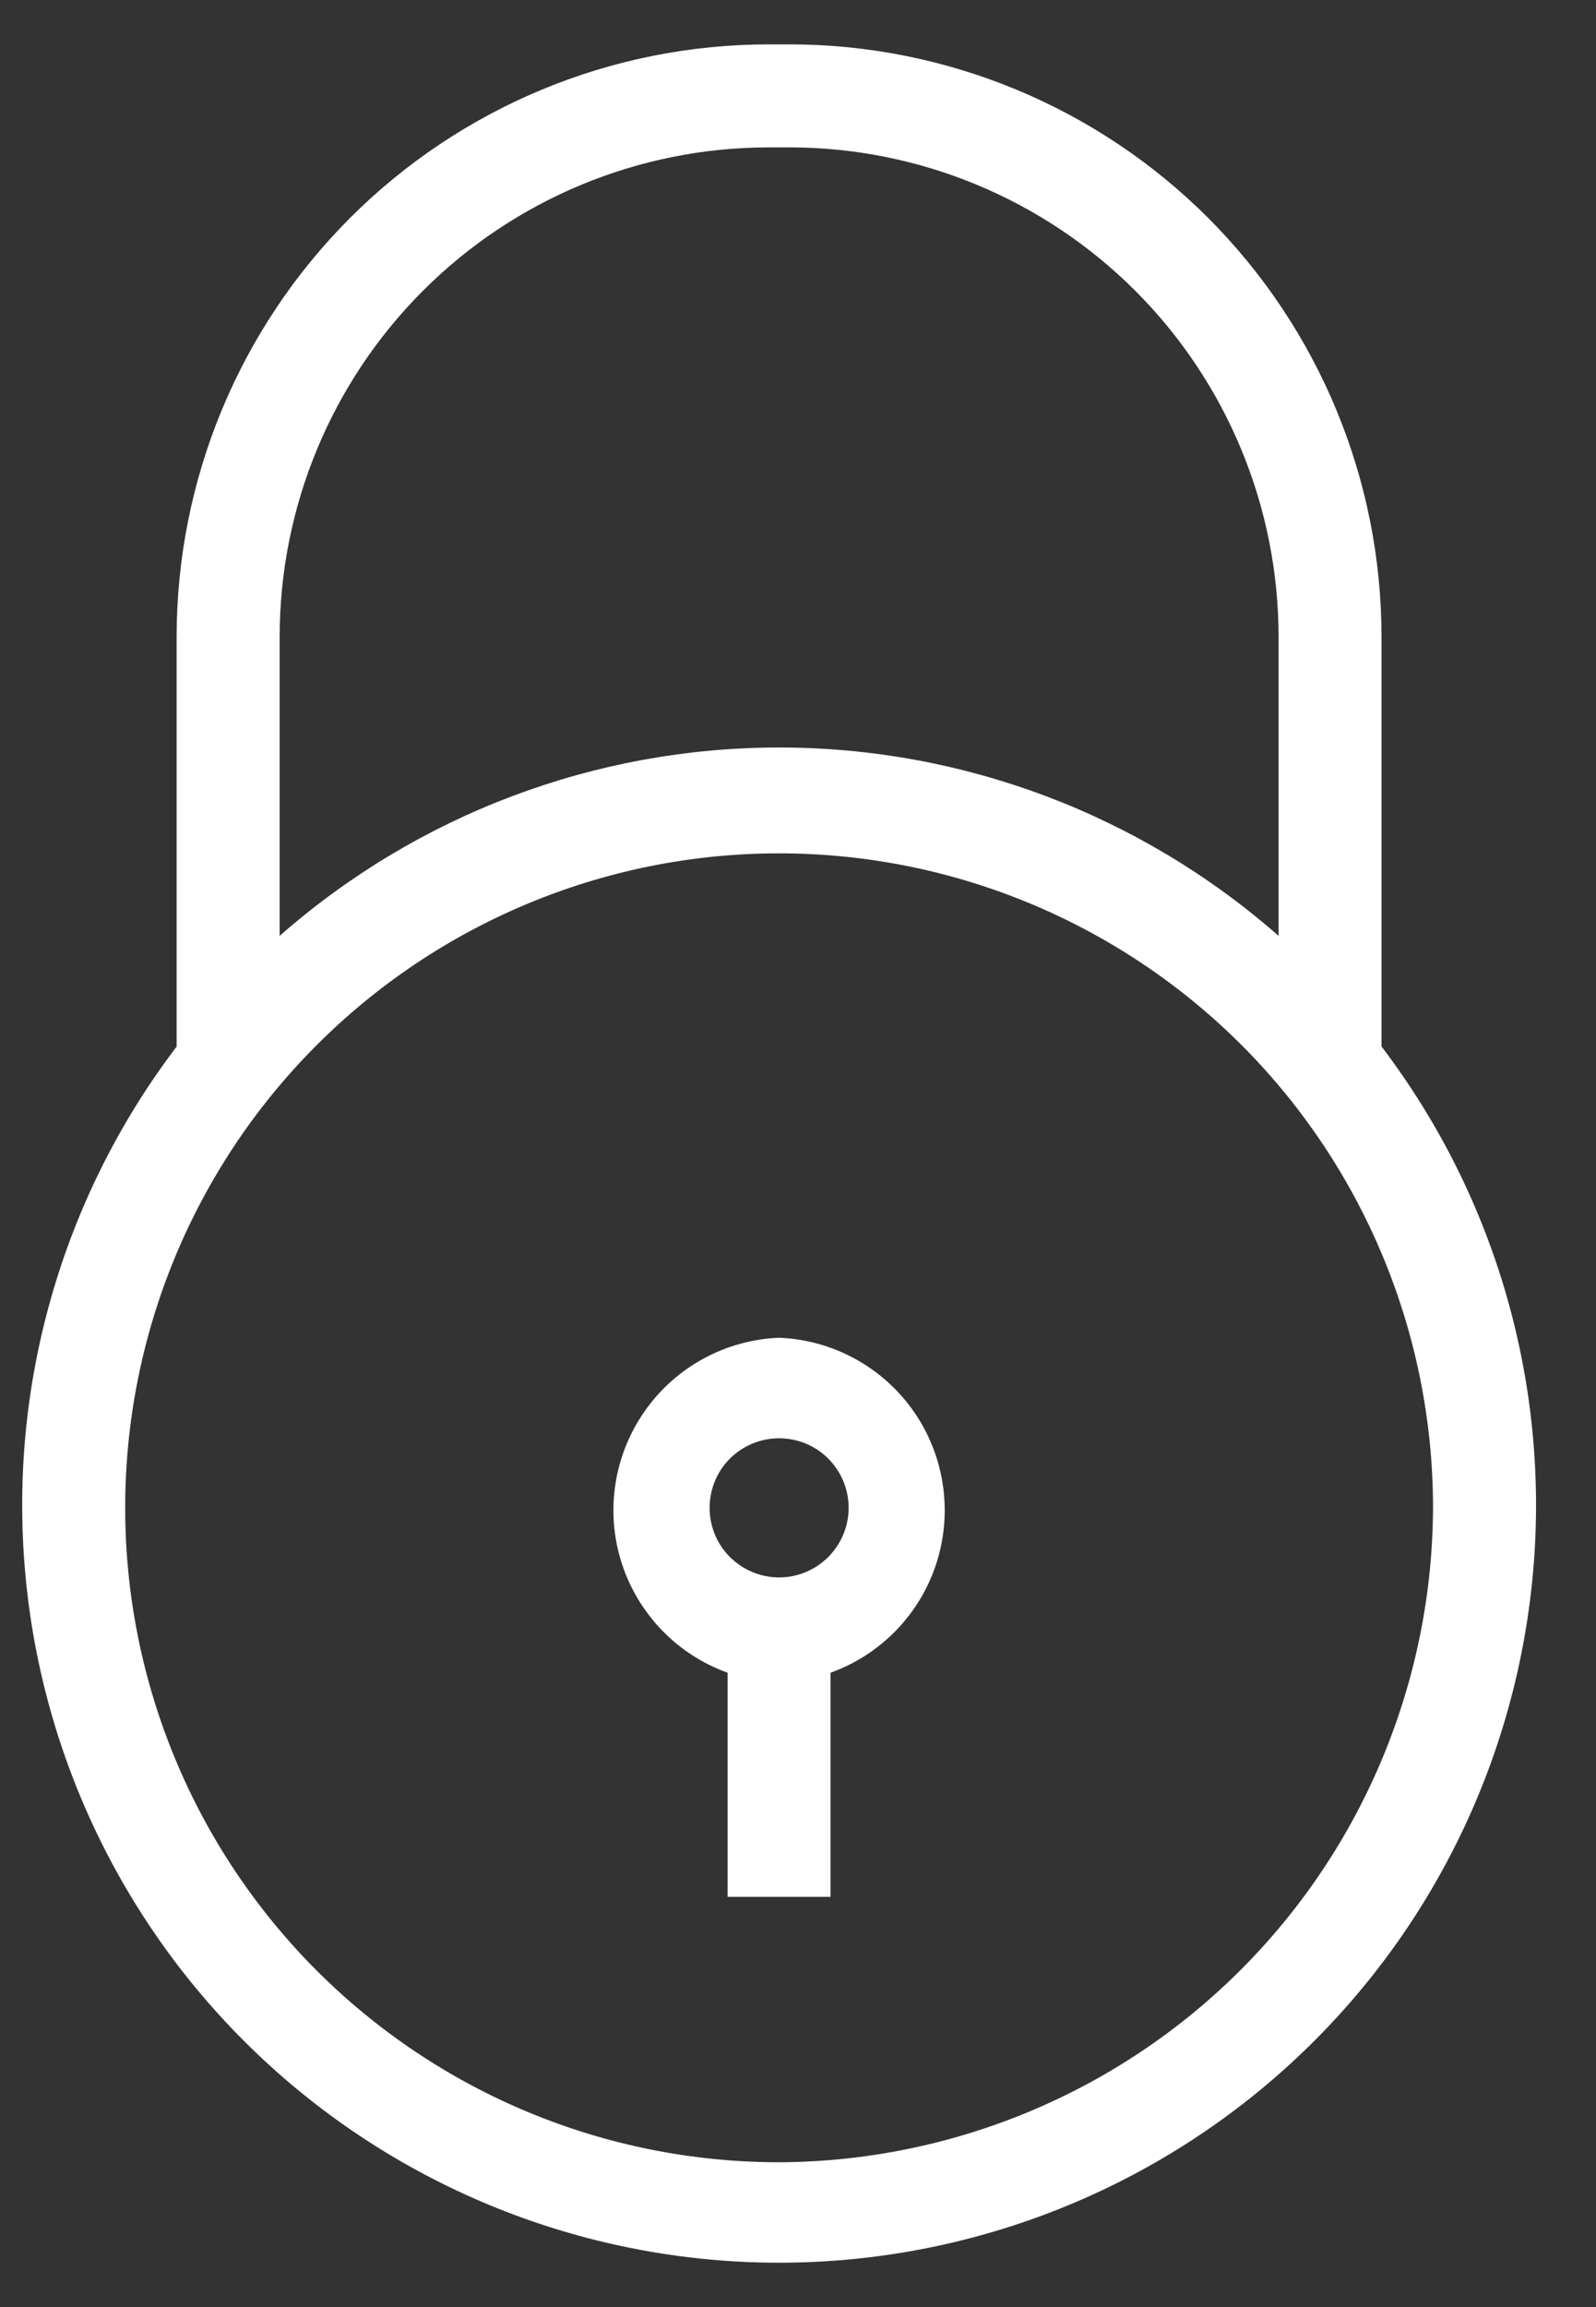
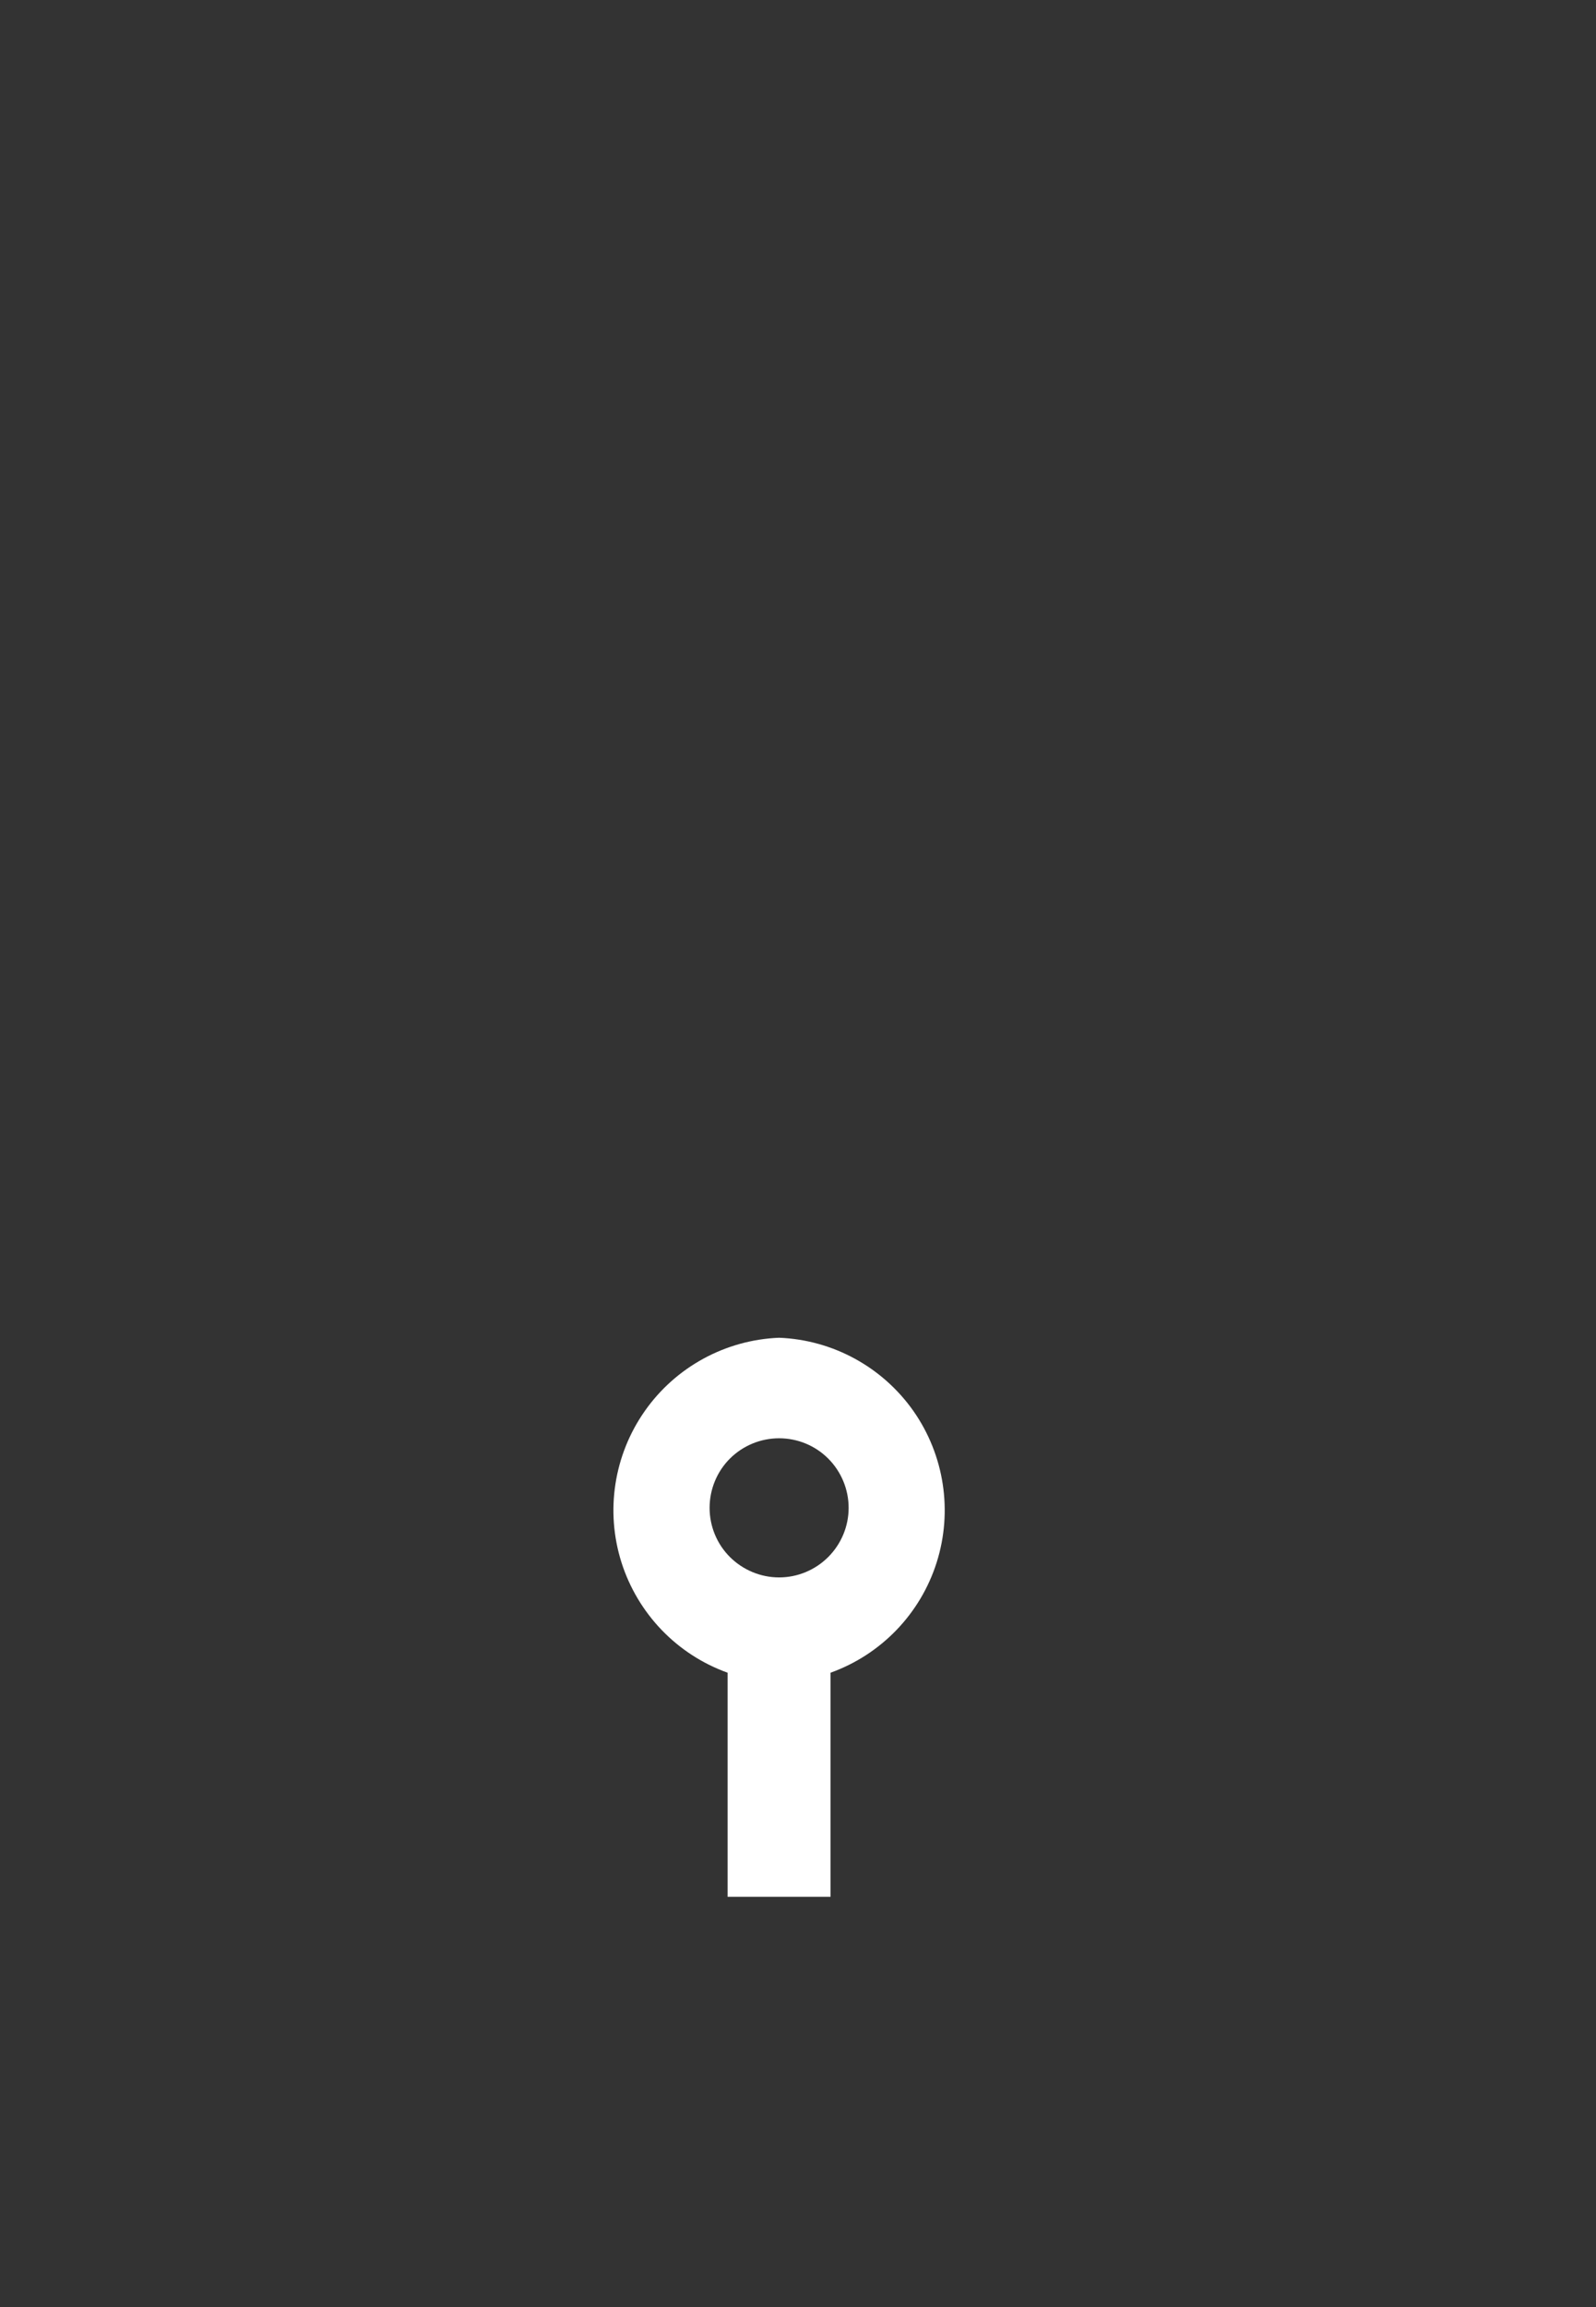
<svg xmlns="http://www.w3.org/2000/svg" width="18" height="26" viewBox="0 0 18 26" fill="none">
  <rect x="0" y="0" width="18" height="26" fill="#333333" stroke="none" />
-   <path fill-rule="evenodd" clip-rule="evenodd" d="M15.581 11.795V7.178C15.581 5.407 14.878 3.709 13.626 2.456C12.373 1.204 10.674 0.5 8.903 0.5H8.671C6.9 0.5 5.201 1.204 3.948 2.456C2.696 3.709 1.992 5.407 1.992 7.178V11.795C0.702 13.491 0.093 15.609 0.285 17.731C0.476 19.854 1.455 21.828 3.028 23.265C4.602 24.703 6.656 25.5 8.787 25.5C10.918 25.5 12.972 24.703 14.546 23.265C16.119 21.828 17.097 19.854 17.289 17.731C17.481 15.609 16.872 13.491 15.582 11.795H15.581ZM8.671 1.661H8.903C10.366 1.661 11.769 2.243 12.804 3.277C13.839 4.312 14.42 5.715 14.42 7.179V10.547C12.862 9.179 10.86 8.424 8.787 8.424C6.714 8.424 4.711 9.179 3.154 10.547V7.179C3.154 5.715 3.735 4.312 4.77 3.277C5.804 2.243 7.207 1.661 8.671 1.661ZM3.575 22.211C4.958 23.592 6.832 24.368 8.787 24.368L8.787 24.368C10.745 24.36 12.621 23.577 14.004 22.189C15.386 20.801 16.162 18.922 16.162 16.964C16.154 15.009 15.371 13.138 13.985 11.76C12.598 10.383 10.722 9.612 8.767 9.617C6.813 9.622 4.941 10.403 3.562 11.788C2.182 13.172 1.409 15.048 1.412 17.002C1.414 18.957 2.192 20.83 3.575 22.211Z" fill="#ffffff" />
  <path fill-rule="evenodd" clip-rule="evenodd" d="M7.272 15.902C7.62 15.406 8.181 15.1 8.787 15.076C9.393 15.1 9.953 15.406 10.302 15.902C10.65 16.399 10.747 17.03 10.564 17.608C10.381 18.186 9.938 18.646 9.367 18.851V21.377H8.206V18.851C7.635 18.646 7.193 18.186 7.009 17.608C6.826 17.03 6.923 16.399 7.272 15.902ZM8.787 15.076C8.787 15.076 8.787 15.076 8.787 15.076H8.787C8.787 15.076 8.787 15.076 8.787 15.076ZM8.232 17.547C8.38 17.694 8.579 17.777 8.787 17.777C8.995 17.777 9.194 17.694 9.341 17.547C9.488 17.4 9.571 17.201 9.571 16.993C9.571 16.785 9.488 16.585 9.341 16.438C9.194 16.291 8.995 16.209 8.787 16.209C8.579 16.209 8.38 16.291 8.232 16.438C8.085 16.585 8.003 16.785 8.003 16.993C8.003 17.201 8.085 17.4 8.232 17.547Z" fill="#ffffff" />
</svg>